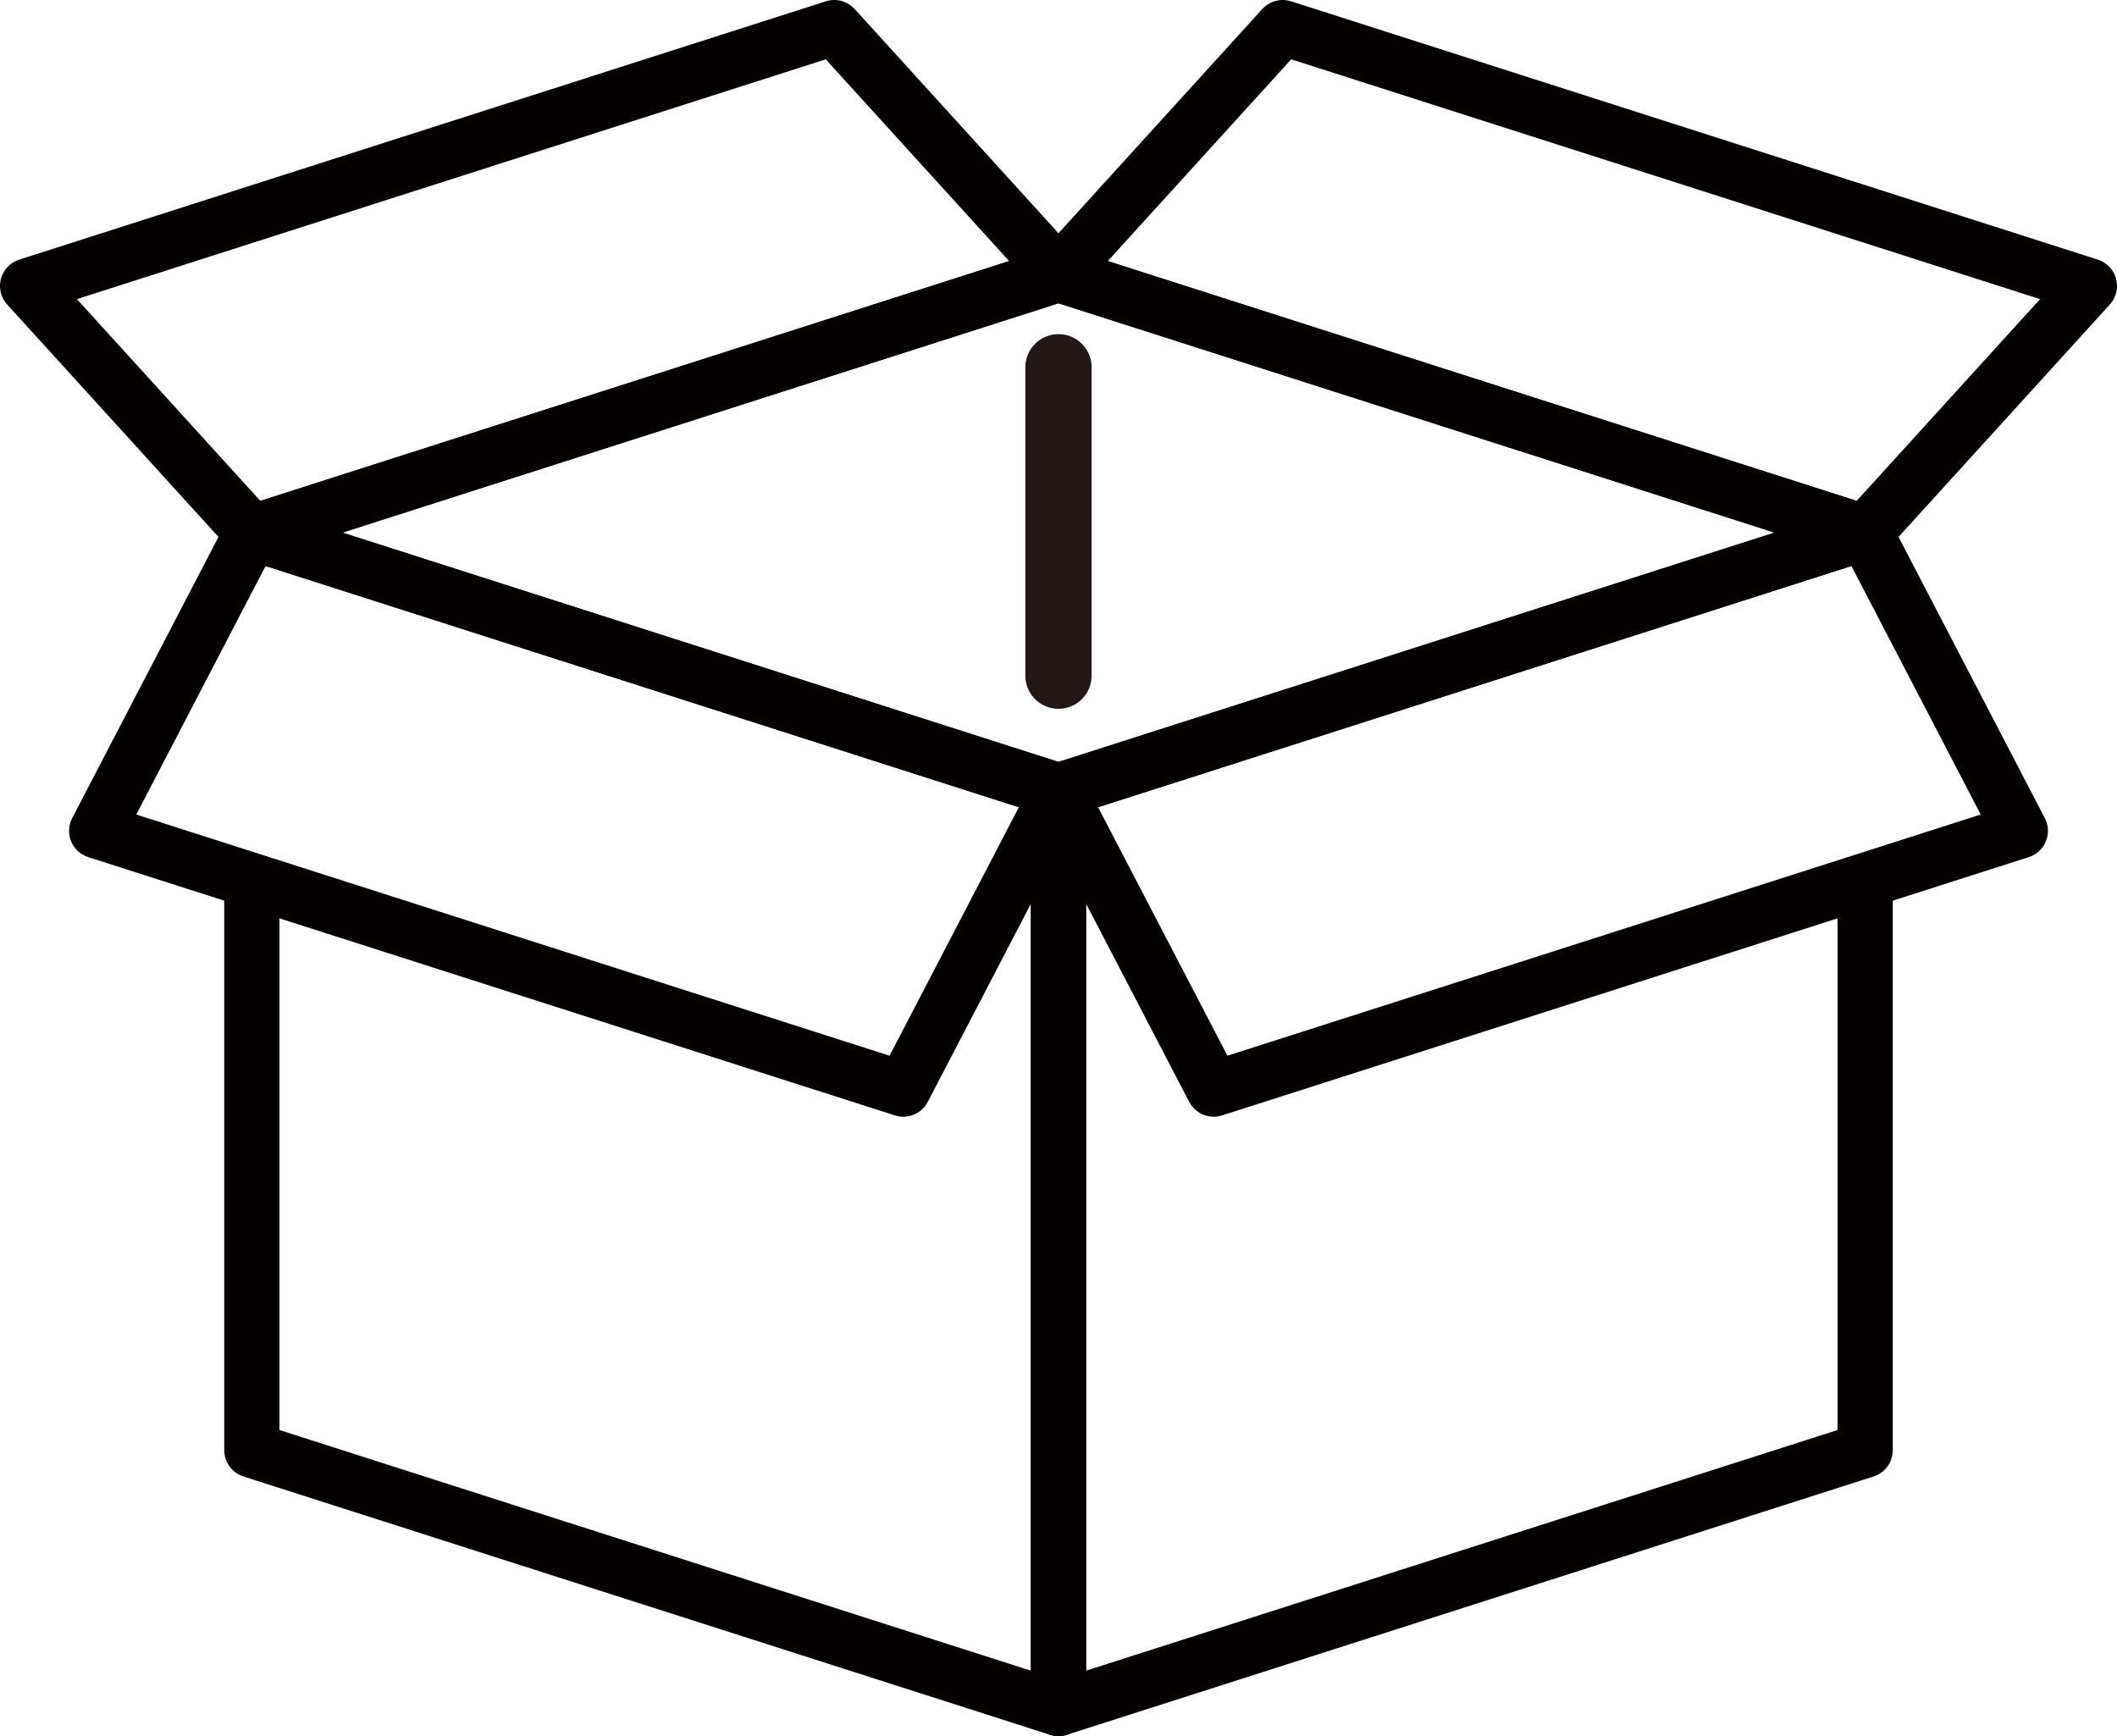
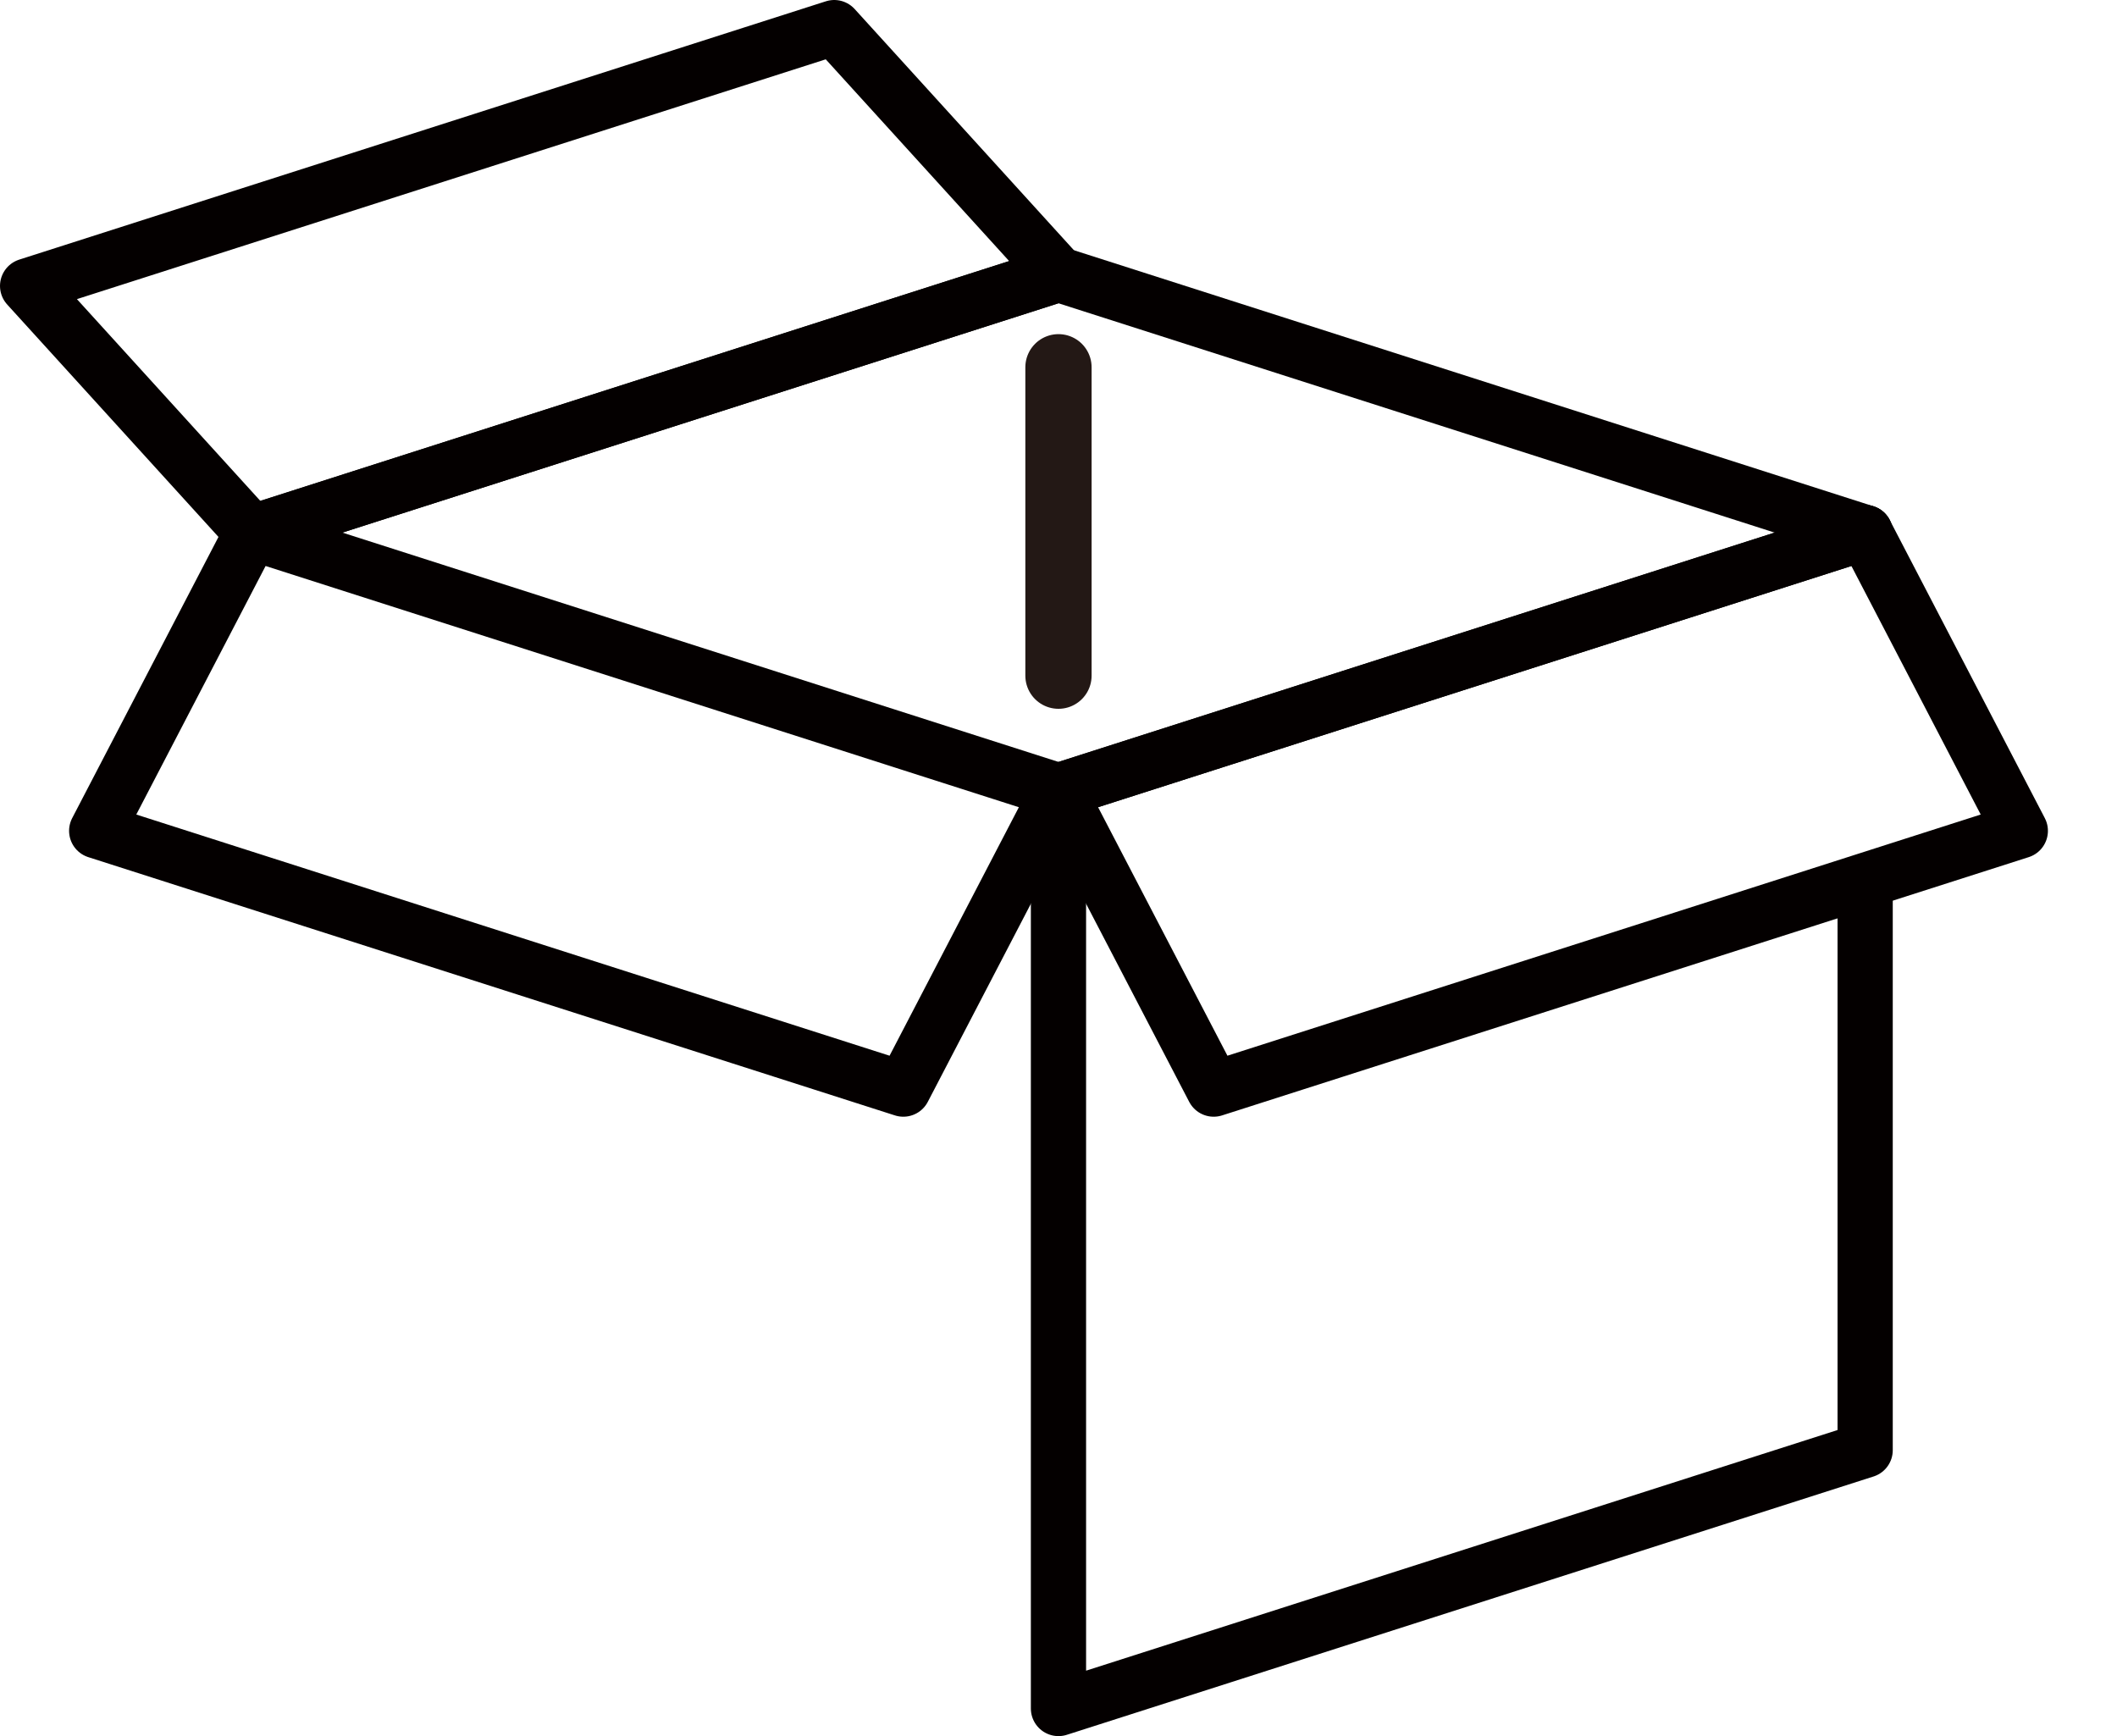
<svg xmlns="http://www.w3.org/2000/svg" id="_レイヤー_2" data-name="レイヤー_2" viewBox="0 0 383.39 314.4">
  <defs>
    <style>
      .cls-1 {
        stroke: #231815;
        stroke-width: 12px;
      }

      .cls-1, .cls-2 {
        fill: none;
        stroke-linecap: round;
        stroke-linejoin: round;
      }

      .cls-2 {
        stroke: #040000;
        stroke-width: 10px;
      }
    </style>
  </defs>
  <g id="_レイヤー_1-2" data-name="レイヤー_1">
    <g>
      <g>
-         <polyline class="cls-2" points="45.61 96.45 191.69 143.23 191.69 309.4 45.61 262.62 45.61 161" />
        <polygon class="cls-2" points="191.69 143.23 45.61 96.45 17.51 150.46 163.59 197.23 191.69 143.23" />
        <polygon class="cls-2" points="191.69 143.23 337.78 96.45 365.88 150.46 219.8 197.23 191.69 143.23" />
        <polygon class="cls-2" points="45.61 96.45 191.69 49.67 151.08 5 5 51.78 45.61 96.45" />
-         <polygon class="cls-2" points="337.78 96.45 191.69 49.67 232.3 5 378.39 51.78 337.78 96.45" />
        <polyline class="cls-2" points="337.78 96.45 191.69 143.23 191.69 309.4 337.78 262.62 337.78 161.23" />
        <polyline class="cls-2" points="337.78 96.45 191.69 49.67 45.61 96.45" />
      </g>
      <line class="cls-1" x1="191.69" y1="66.51" x2="191.69" y2="122.36" />
    </g>
  </g>
</svg>